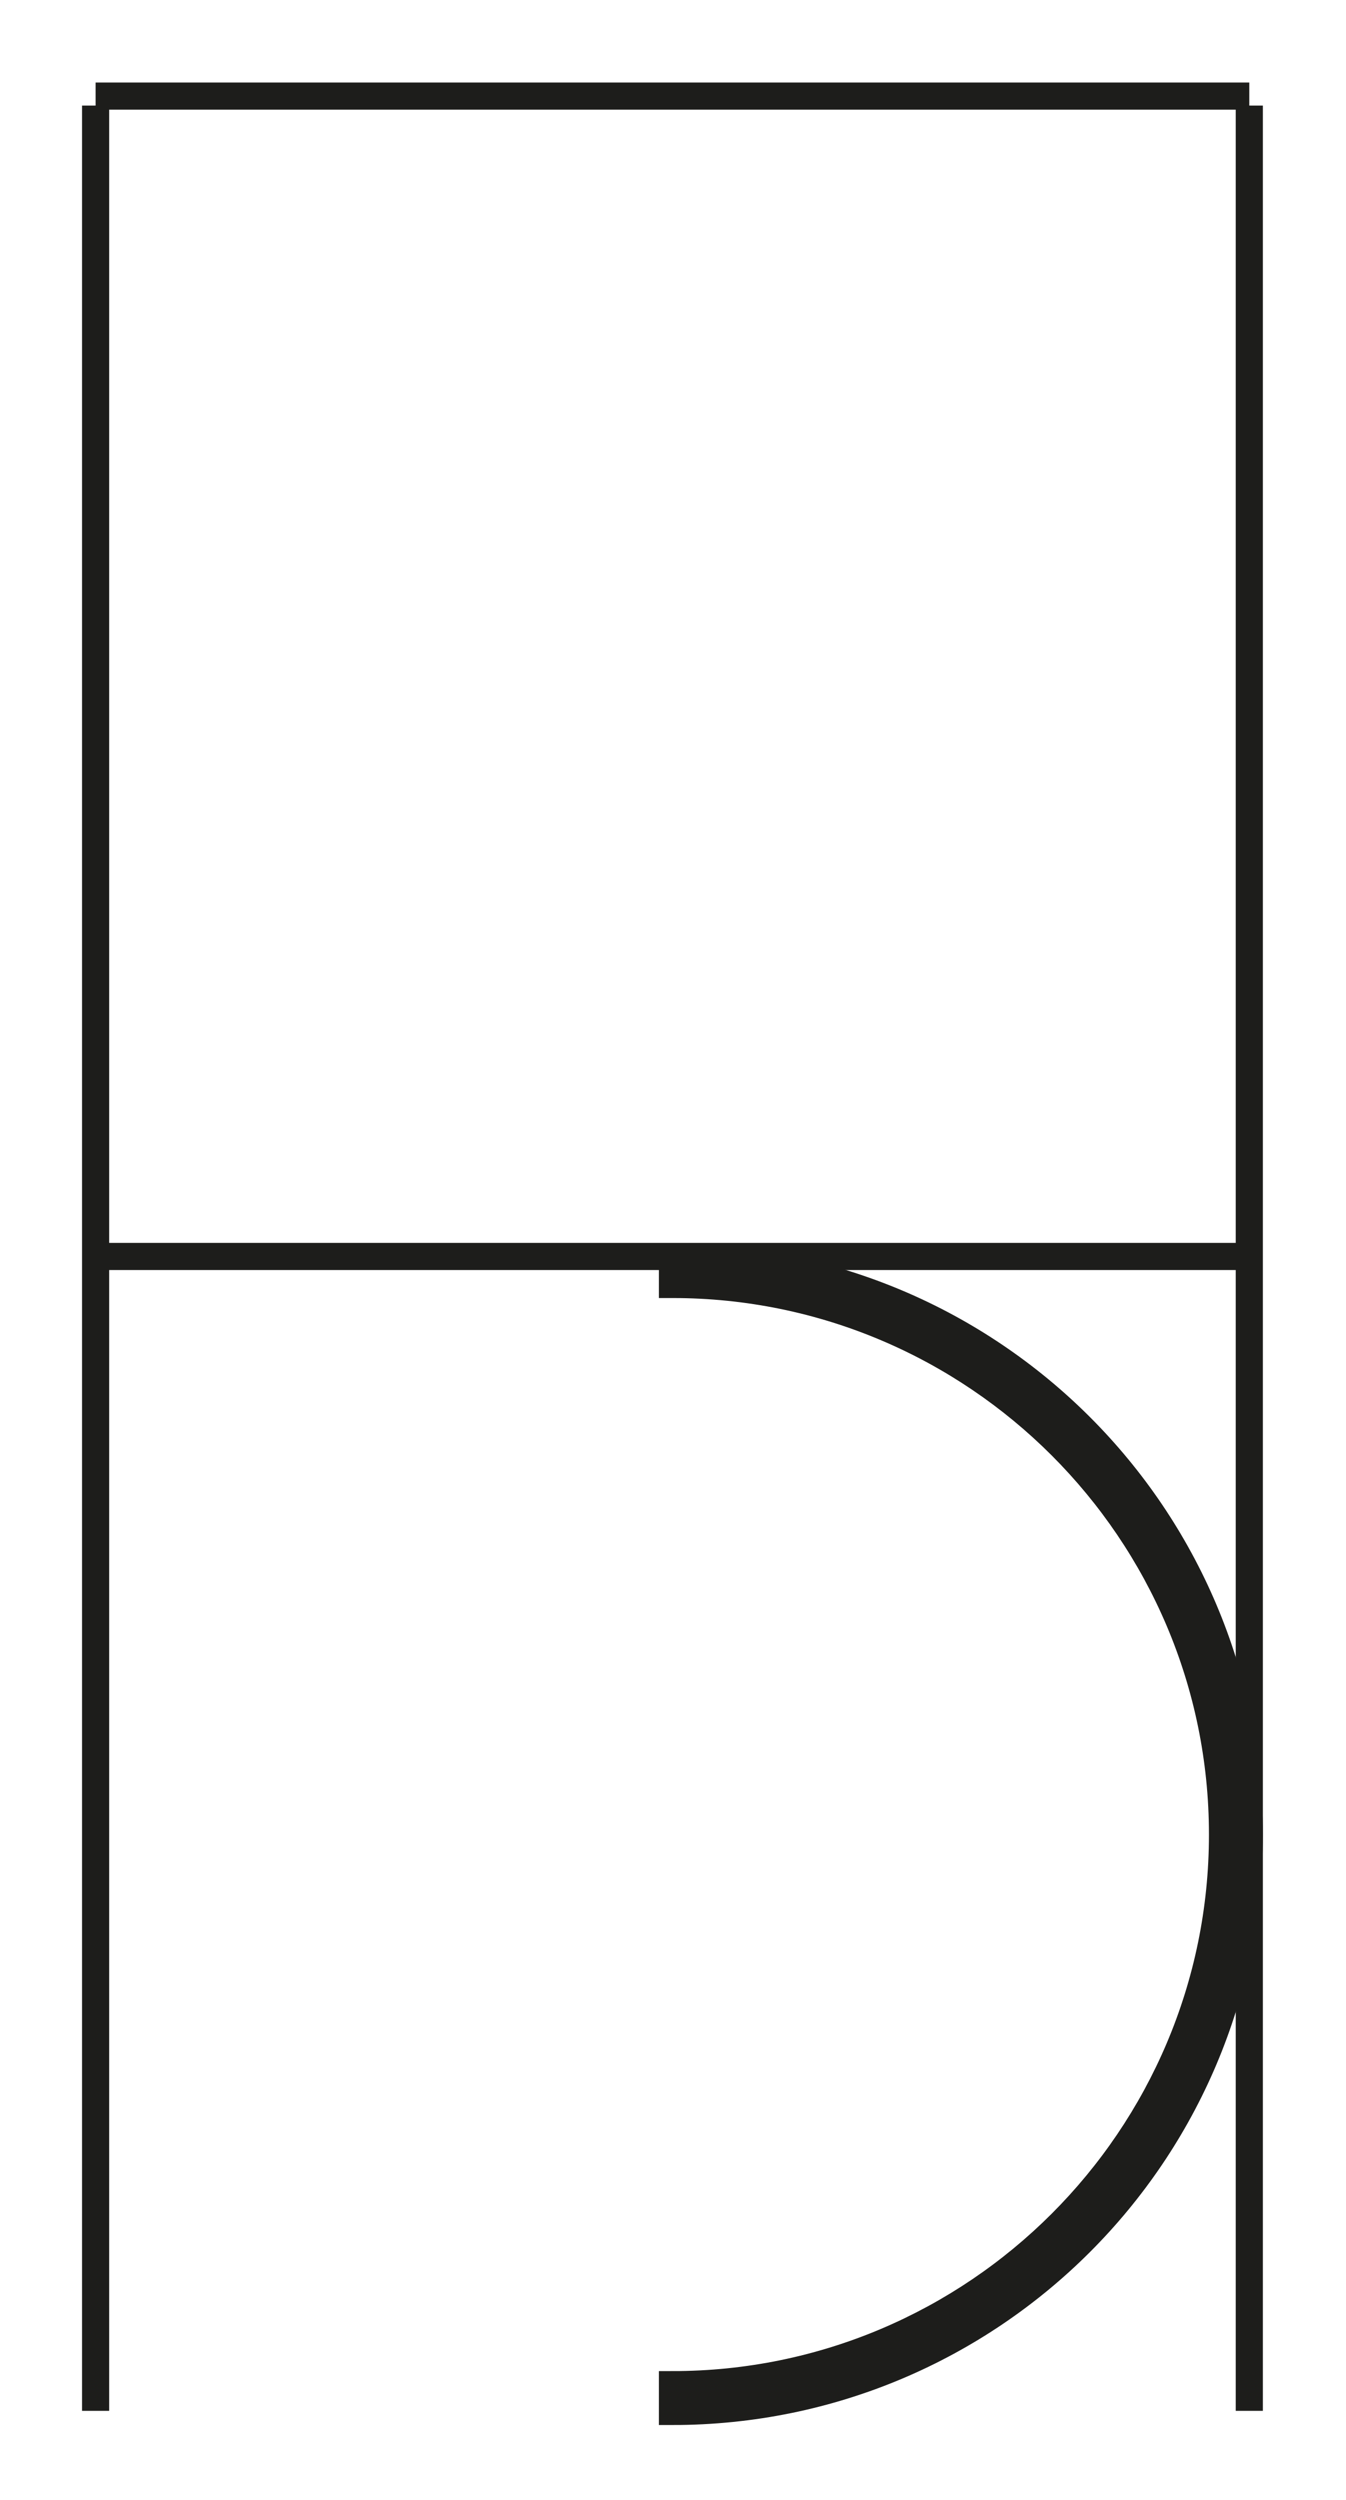
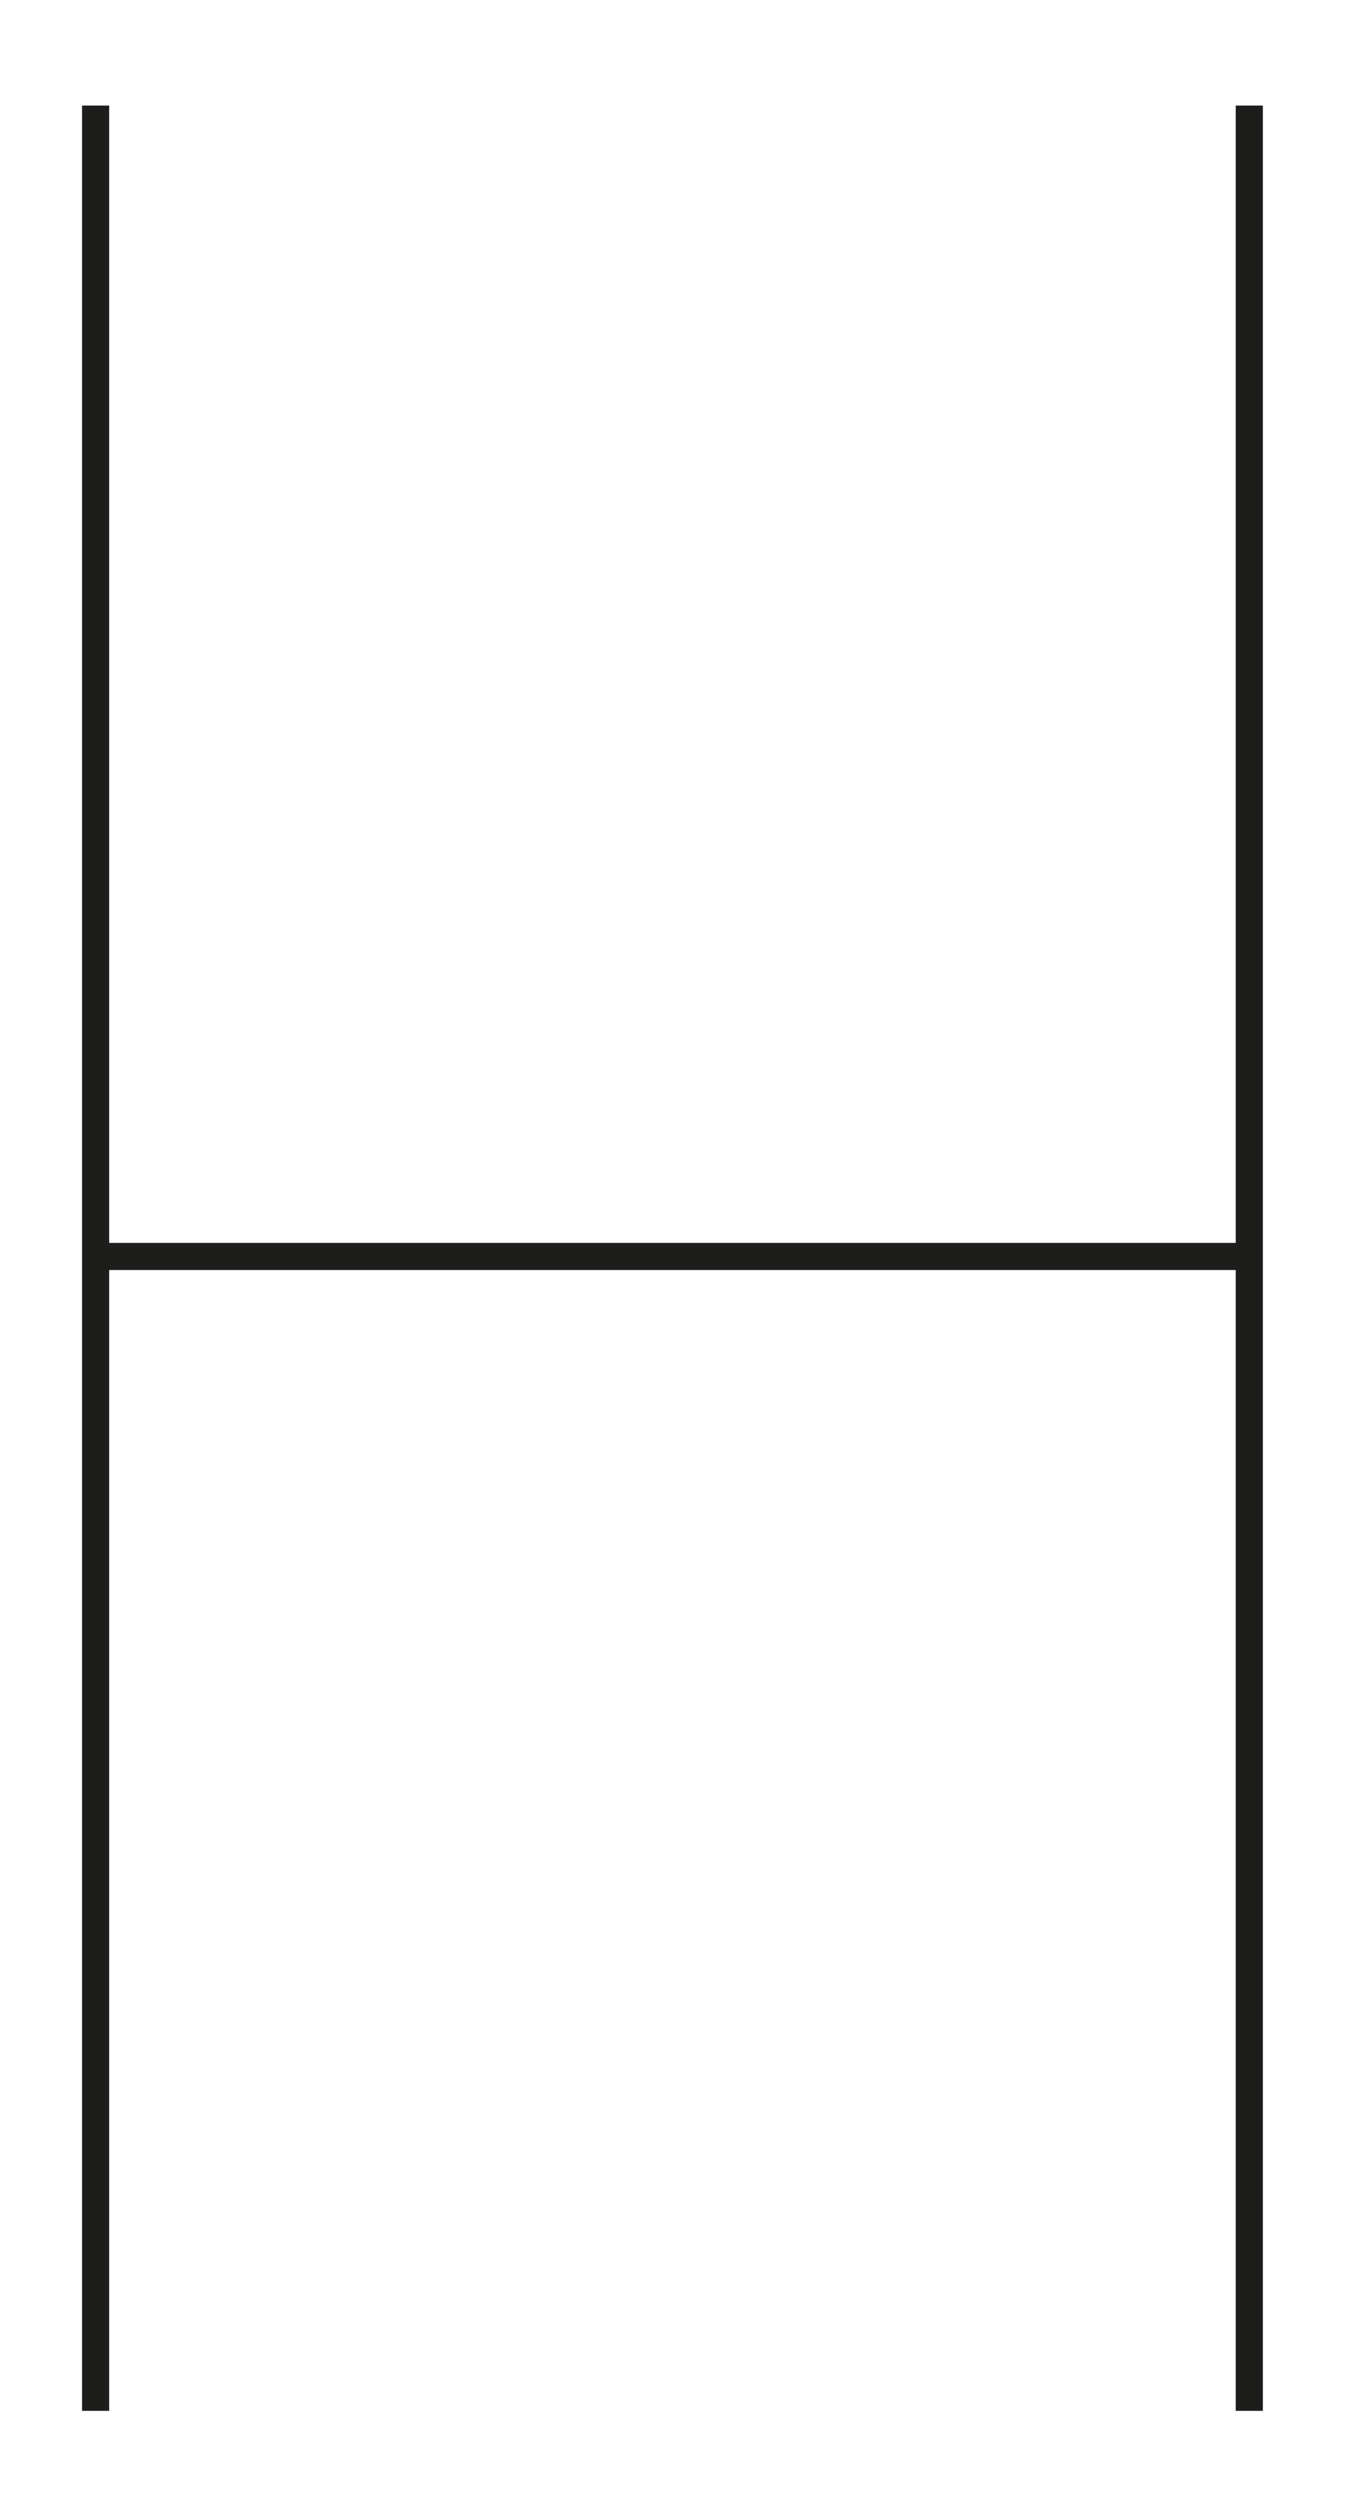
<svg xmlns="http://www.w3.org/2000/svg" version="1.1" id="Calque_1" x="0px" y="0px" width="198.43px" height="368.5px" viewBox="0 0 198.43 368.5" enable-background="new 0 0 198.43 368.5" xml:space="preserve">
-   <path stroke="#1D1D1B" stroke-width="4" stroke-miterlimit="10" d="M180.225,270.434c0,44.712-36.377,81.089-81.09,81.09v3.949  c46.966-0.001,85.039-38.074,85.039-85.039c0-46.967-38.073-85.04-85.039-85.04v3.948  C143.848,189.342,180.225,225.72,180.225,270.434z" />
-   <line fill="none" stroke="#1D1D1B" stroke-width="4" stroke-miterlimit="10" x1="14.094" y1="14.166" x2="184.173" y2="14.166" />
  <line fill="none" stroke="#1D1D1B" stroke-width="4" stroke-miterlimit="10" x1="14.095" y1="185.215" x2="184.173" y2="185.215" />
  <line fill="none" stroke="#1D1D1B" stroke-width="4" stroke-miterlimit="10" x1="184.174" y1="15.564" x2="184.174" y2="355.383" />
  <line fill="none" stroke="#1D1D1B" stroke-width="4" stroke-miterlimit="10" x1="14.095" y1="15.564" x2="14.095" y2="355.383" />
</svg>